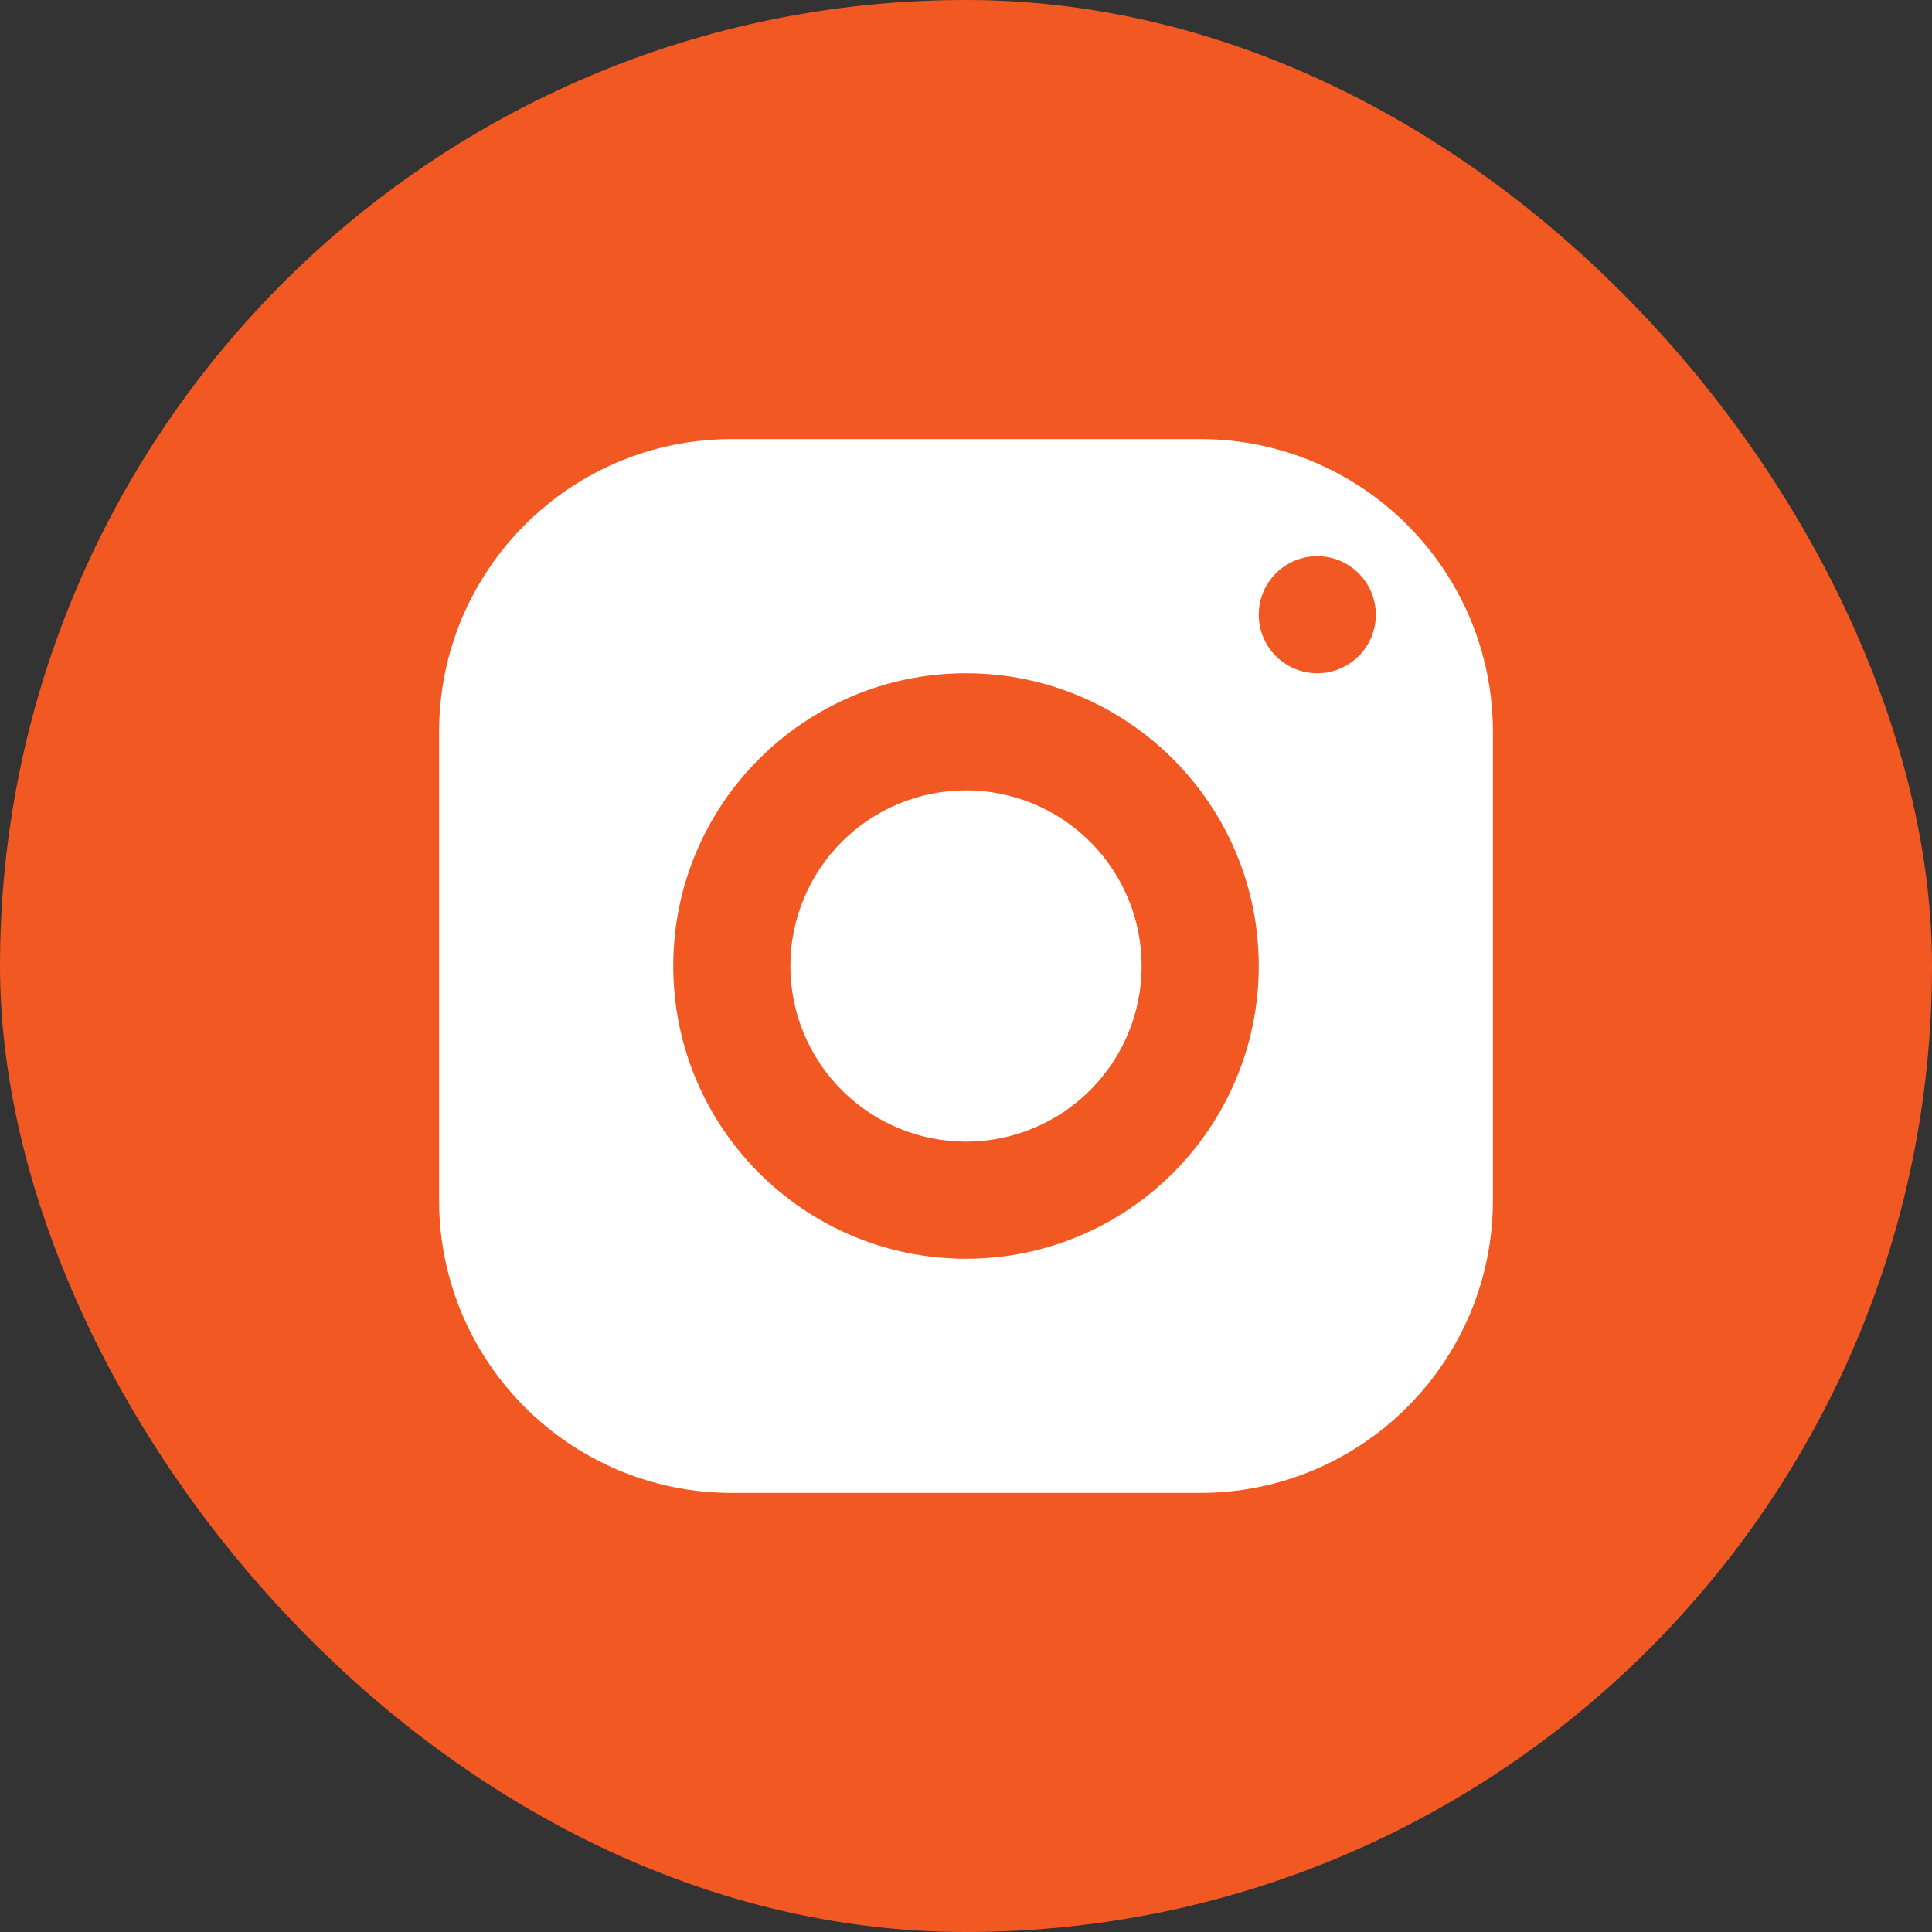
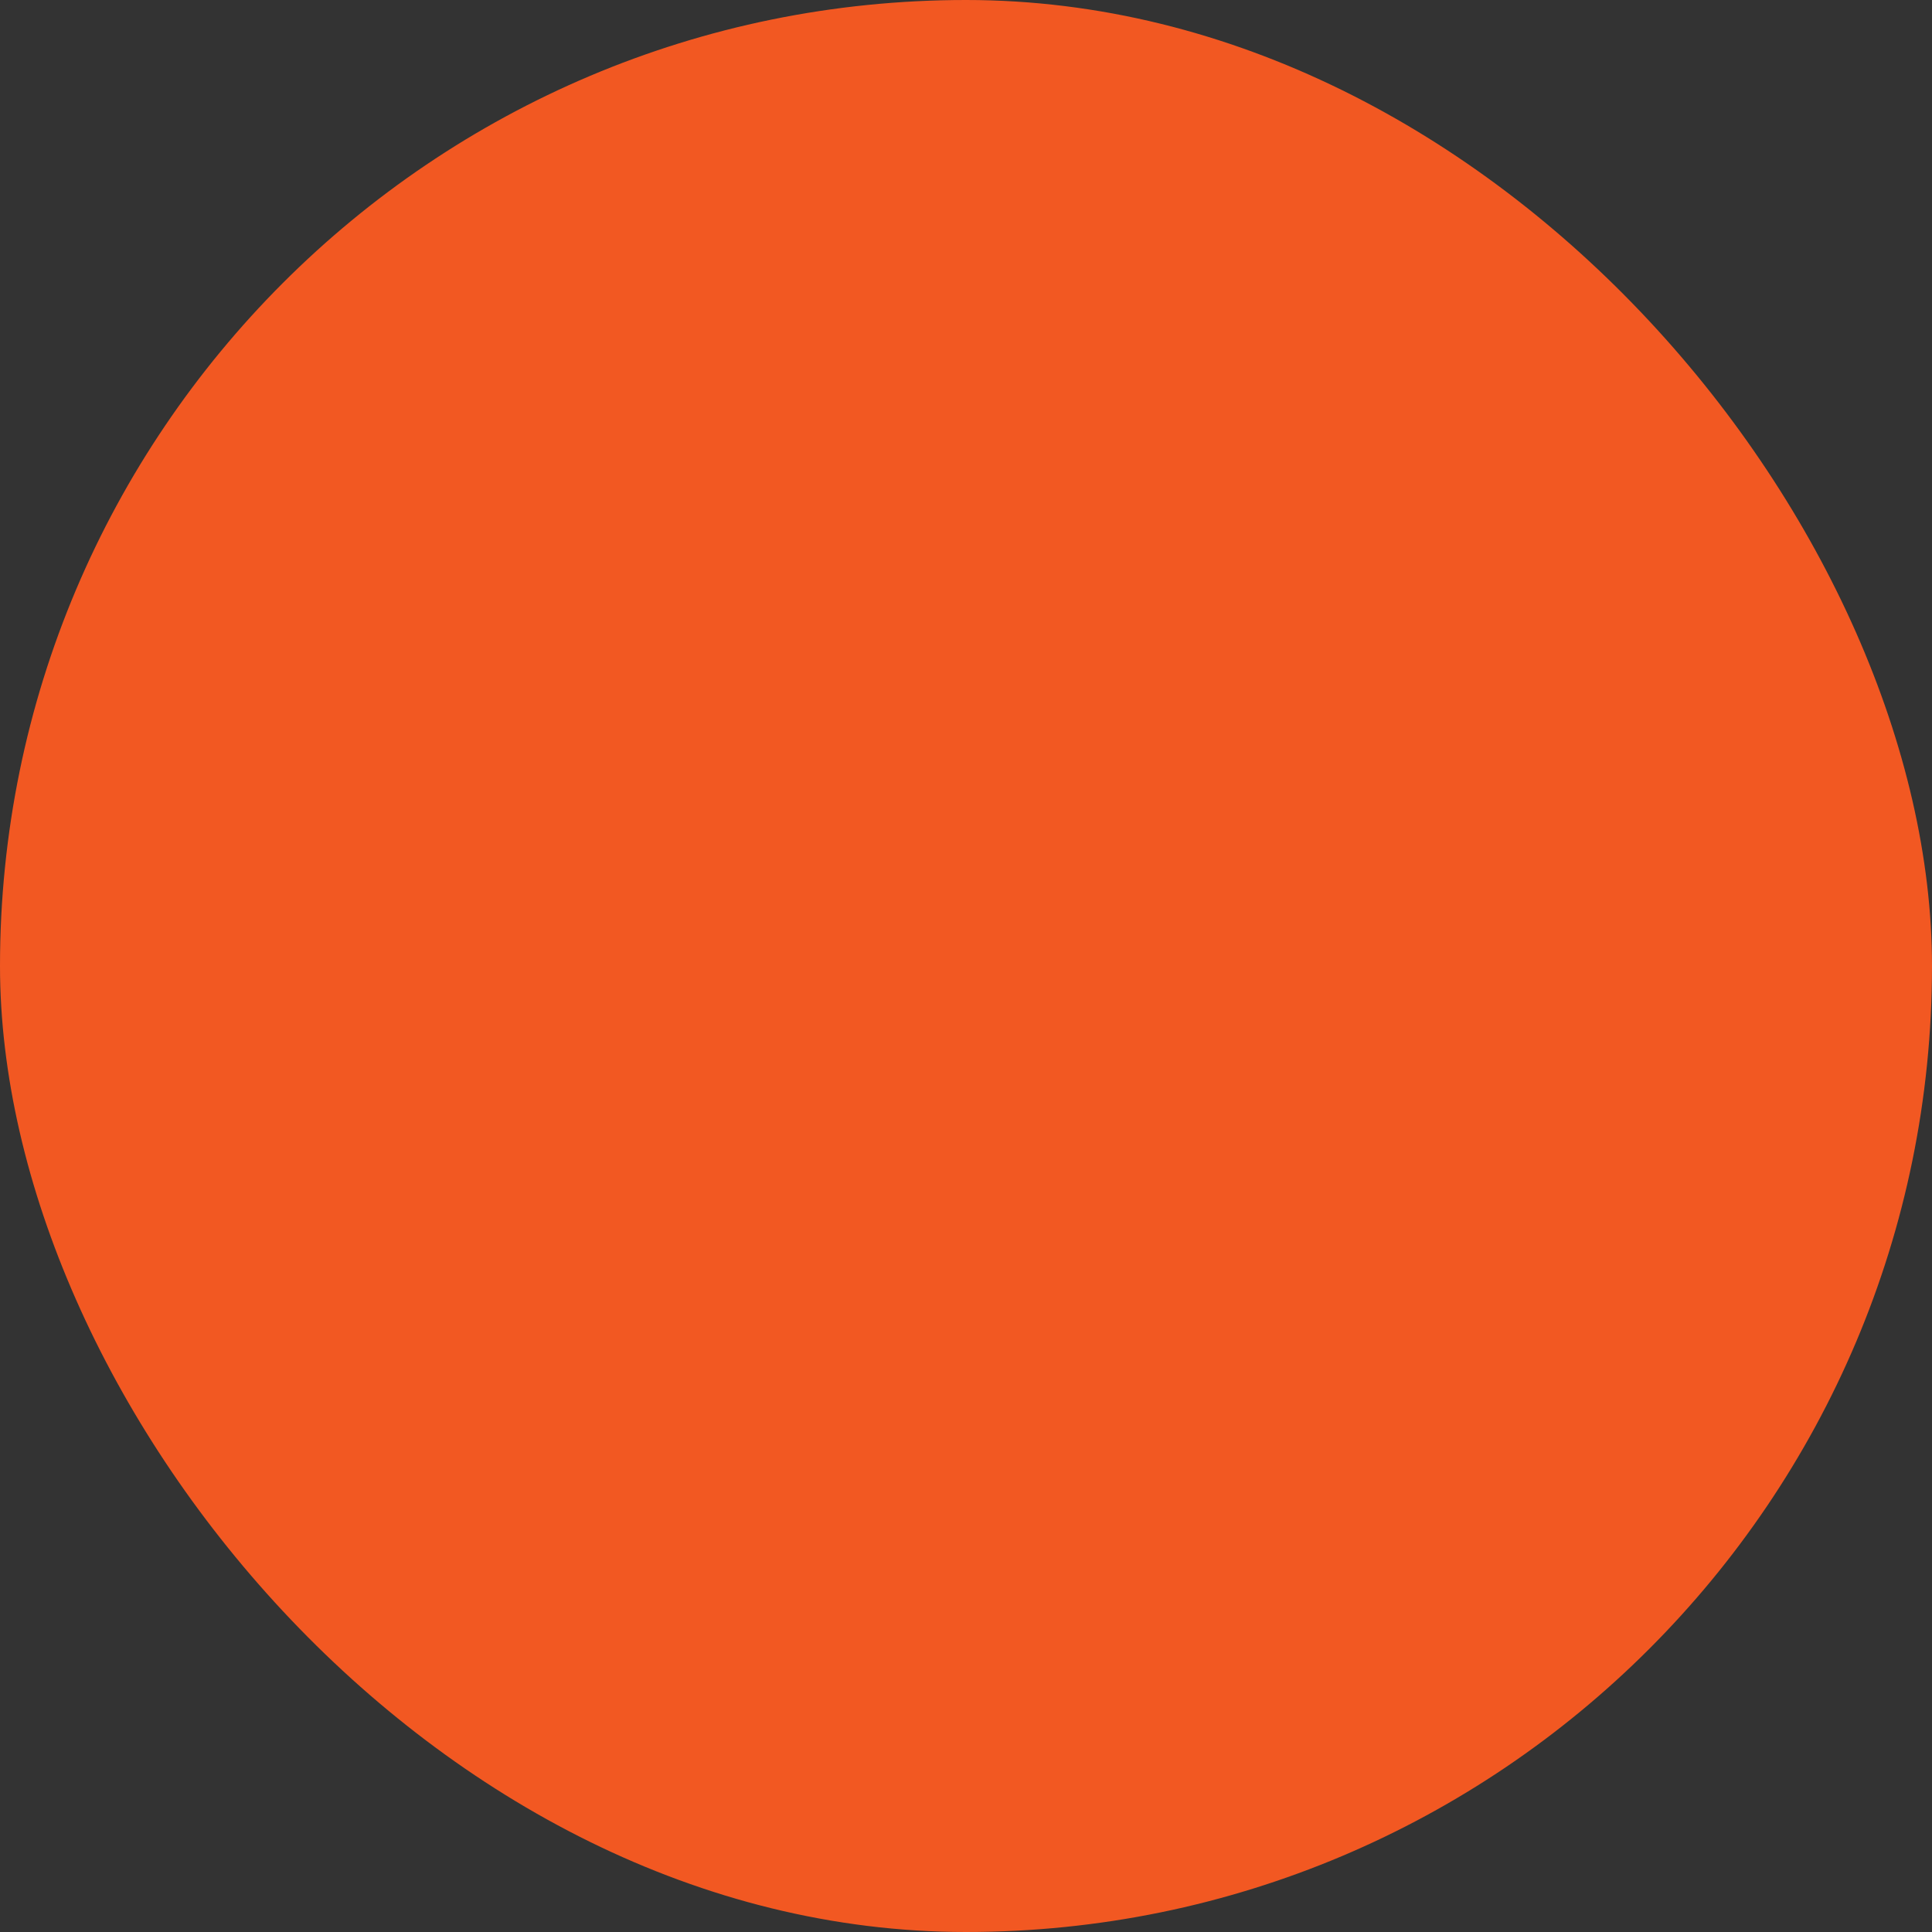
<svg xmlns="http://www.w3.org/2000/svg" width="44" height="44" viewBox="0 0 44 44" fill="none">
  <rect x="0" y="0" width="44" height="44" fill="#333333" stroke="none" />
  <rect width="44" height="44" rx="22" fill="#F25822" />
-   <path d="M16.667 10C12.985 10 10 12.985 10 16.667V27.333C10 31.015 12.985 34 16.667 34H27.333C31.015 34 34 31.015 34 27.333V16.667C34 12.985 31.015 10 27.333 10H16.667ZM30 12.667C30.736 12.667 31.333 13.264 31.333 14C31.333 14.736 30.736 15.333 30 15.333C29.264 15.333 28.667 14.736 28.667 14C28.667 13.264 29.264 12.667 30 12.667ZM22 15.333C25.681 15.333 28.667 18.319 28.667 22C28.667 25.681 25.681 28.667 22 28.667C18.319 28.667 15.333 25.681 15.333 22C15.333 18.319 18.319 15.333 22 15.333ZM22 18C20.939 18 19.922 18.421 19.172 19.172C18.421 19.922 18 20.939 18 22C18 23.061 18.421 24.078 19.172 24.828C19.922 25.579 20.939 26 22 26C23.061 26 24.078 25.579 24.828 24.828C25.579 24.078 26 23.061 26 22C26 20.939 25.579 19.922 24.828 19.172C24.078 18.421 23.061 18 22 18Z" fill="white" />
</svg>